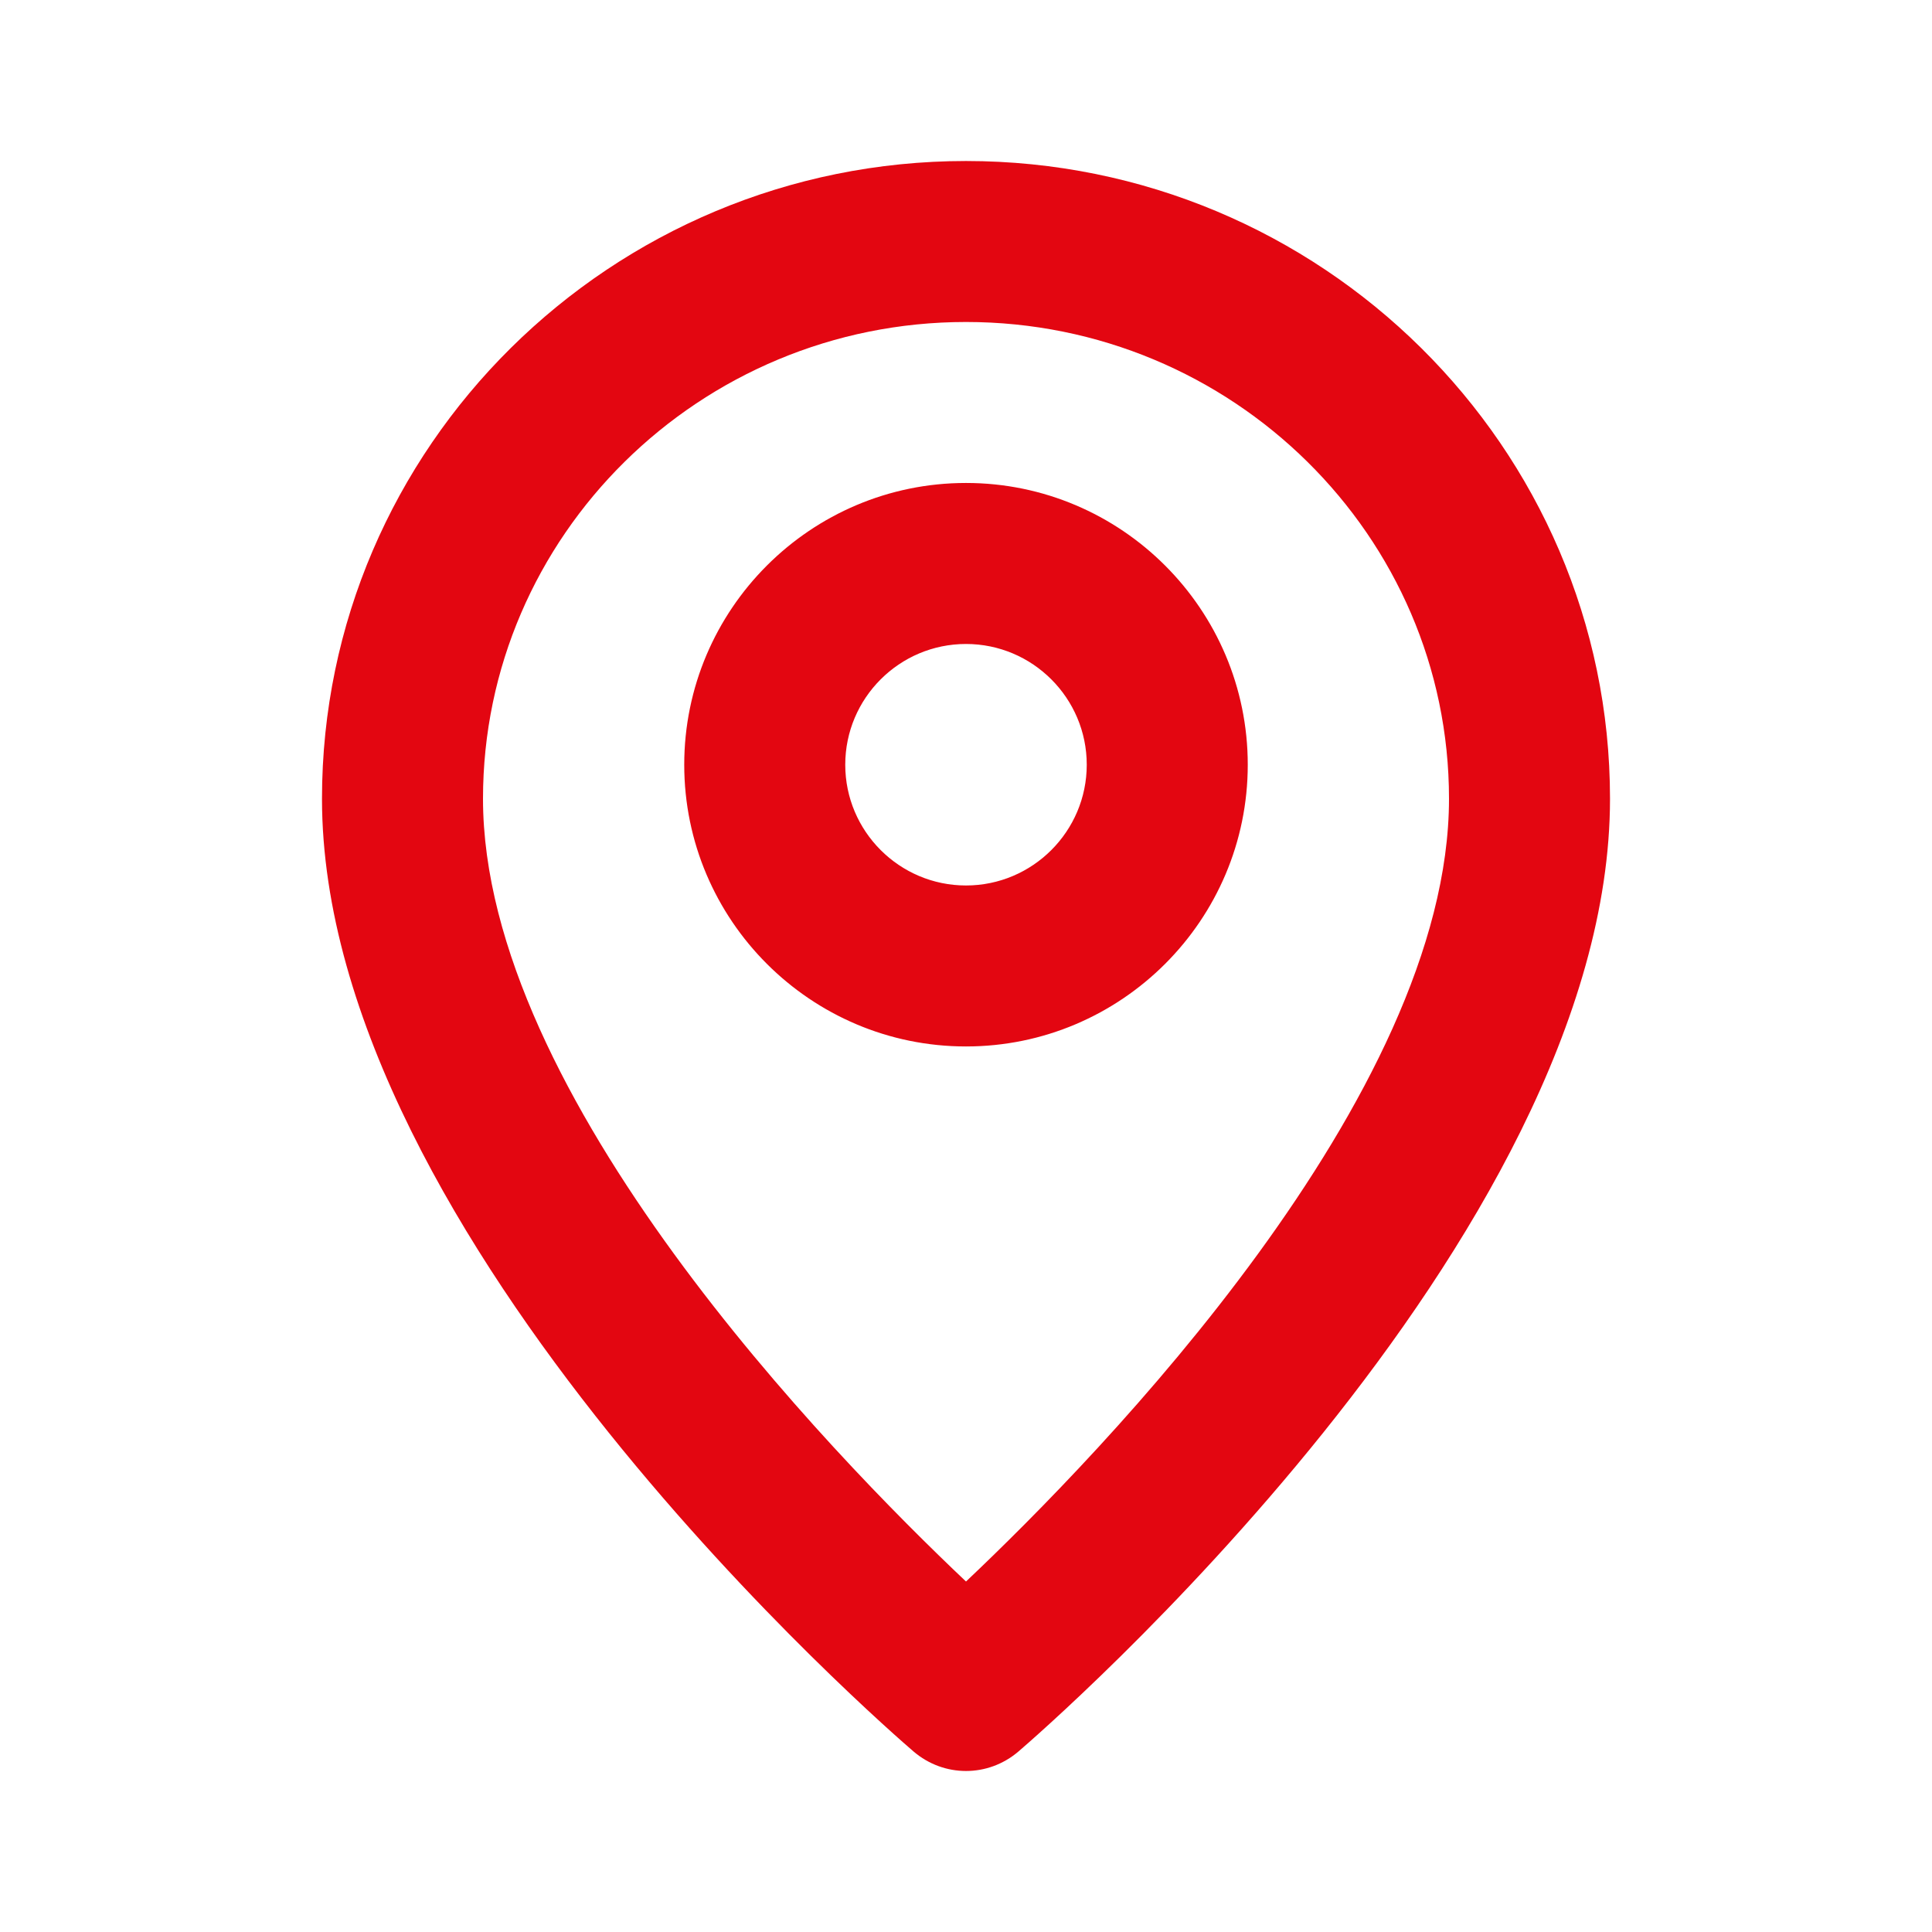
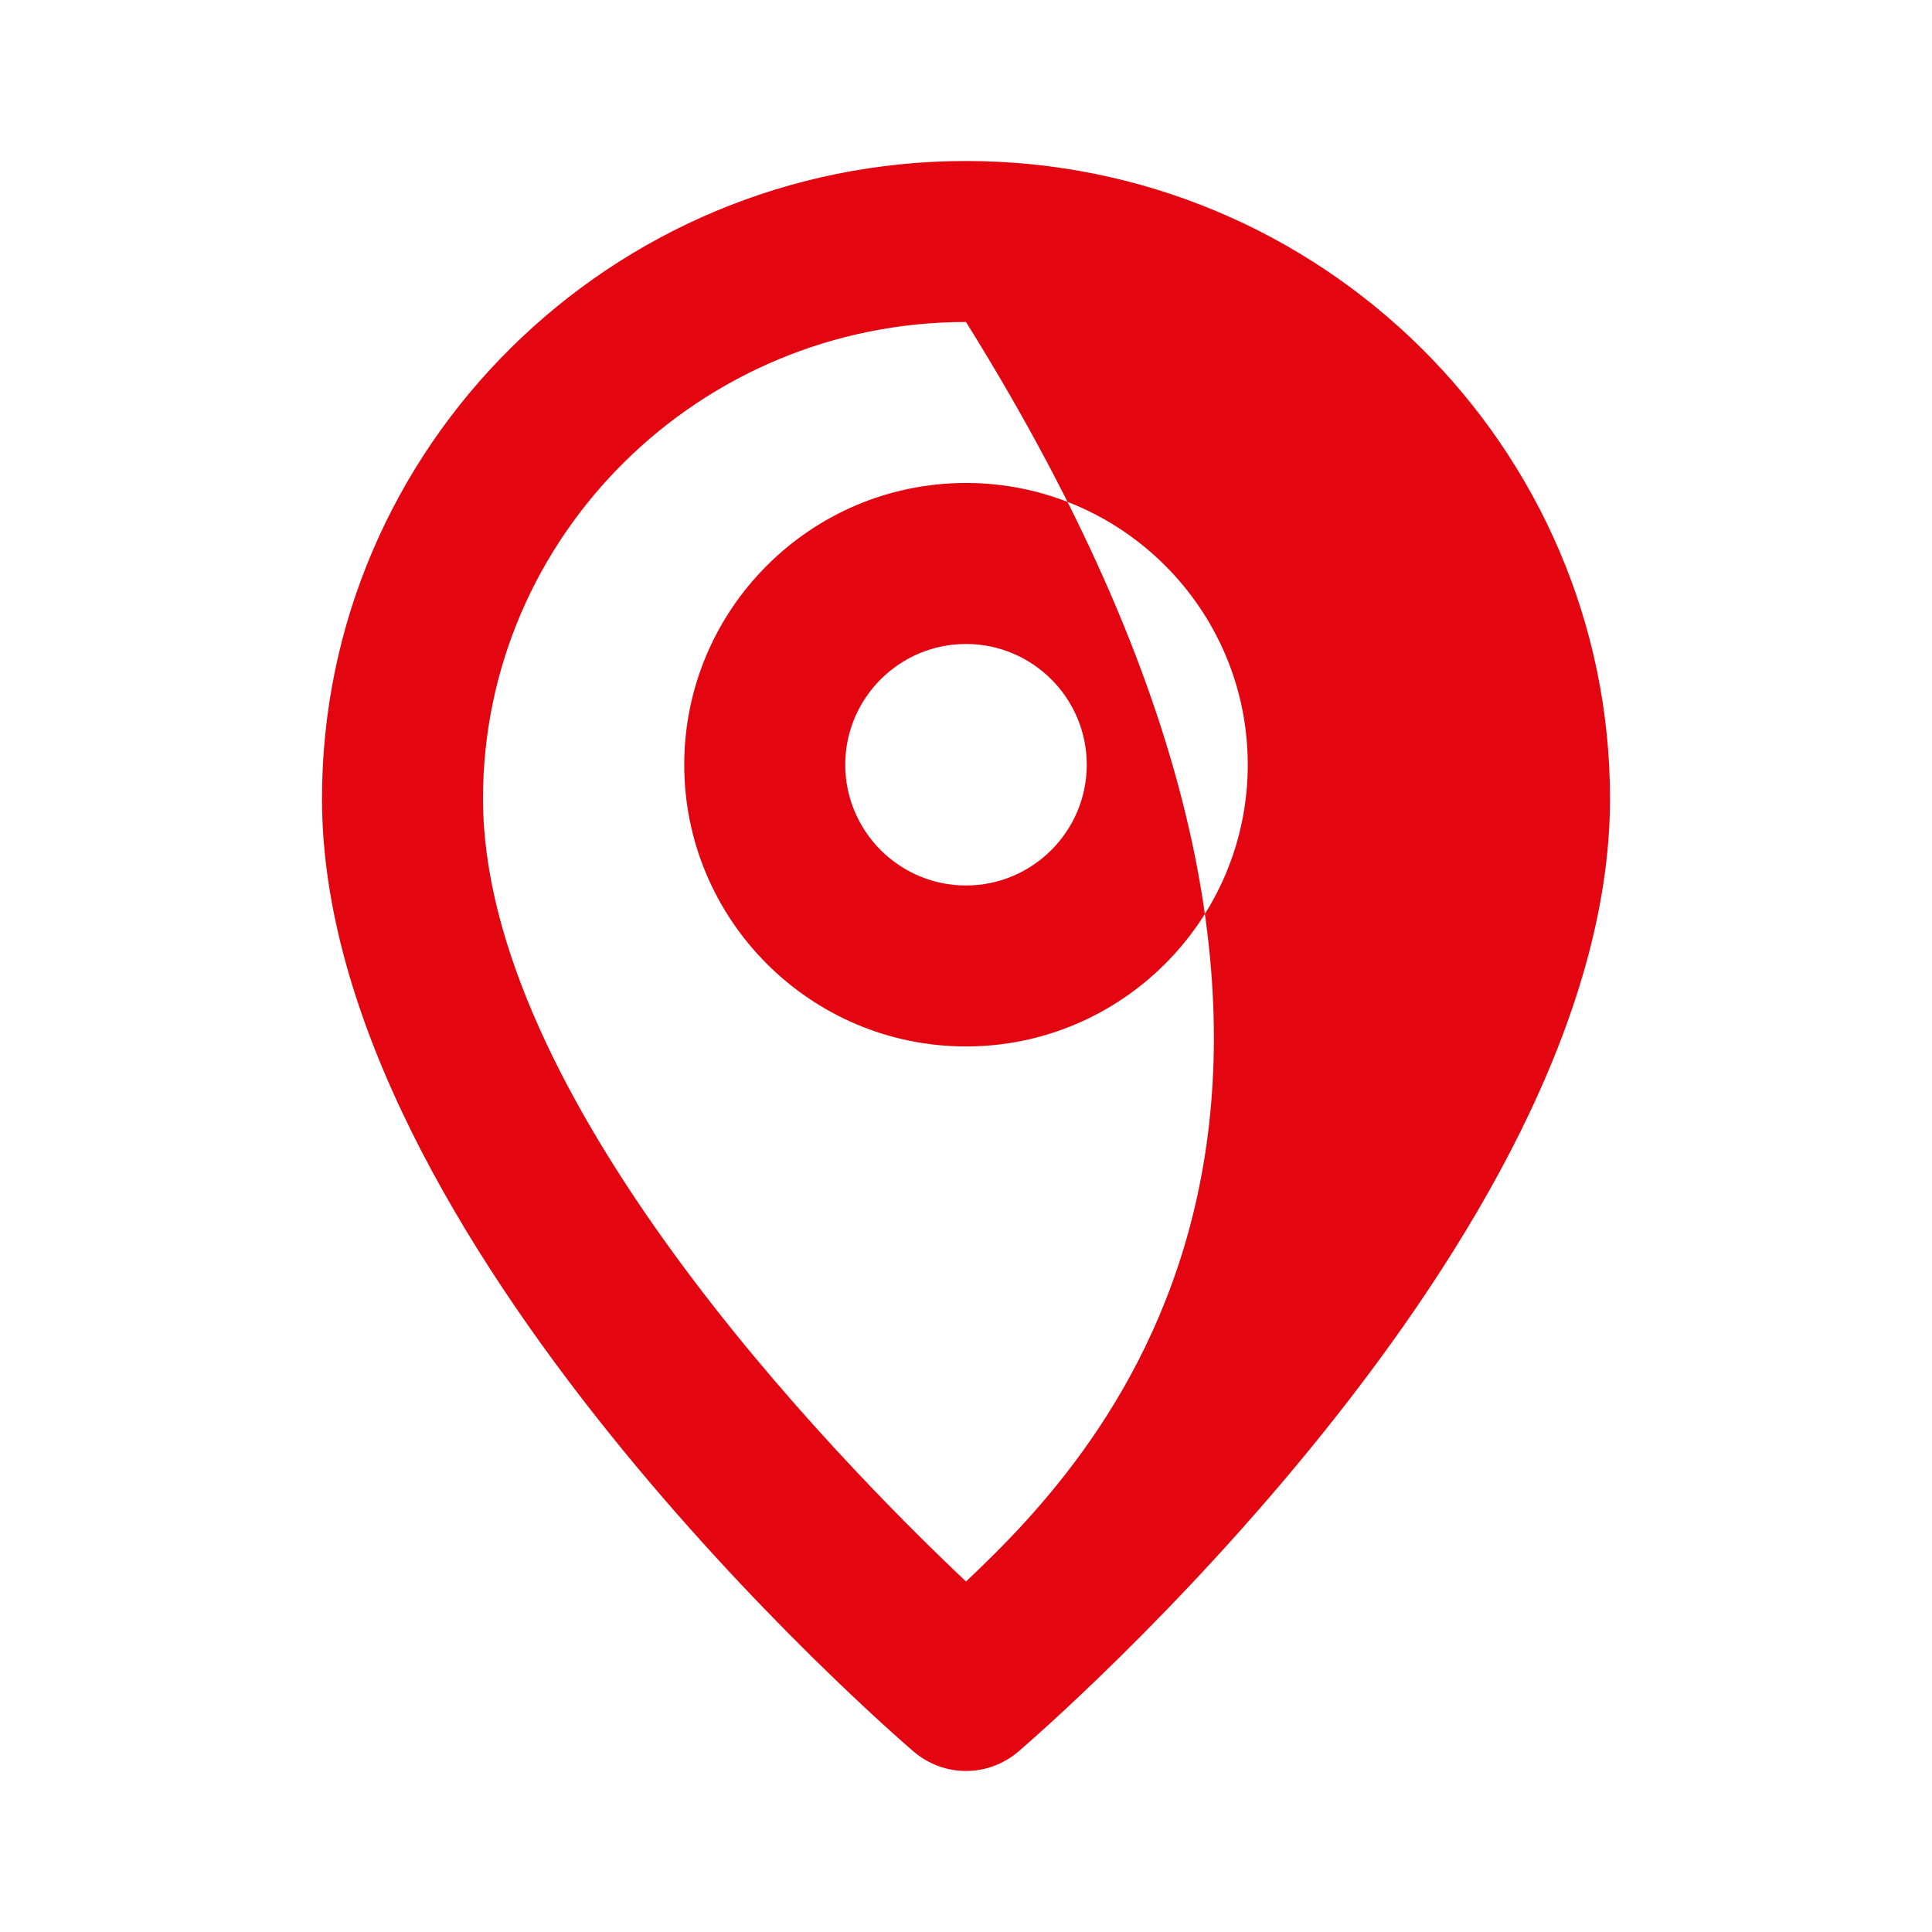
<svg xmlns="http://www.w3.org/2000/svg" width="56" height="56" viewBox="0 0 56 56" fill="none">
  <g id=" pin">
-     <path id="Icon" fill-rule="evenodd" clip-rule="evenodd" d="M28 25.666C26.07 25.666 24.5 24.095 24.5 22.166C24.5 20.236 26.07 18.666 28 18.666C29.93 18.666 31.5 20.236 31.5 22.166C31.5 24.095 29.93 25.666 28 25.666ZM28 13.999C23.497 13.999 19.833 17.662 19.833 22.166C19.833 26.669 23.497 30.332 28 30.332C32.503 30.332 36.167 26.669 36.167 22.166C36.167 17.662 32.503 13.999 28 13.999ZM28 45.841C24.092 42.145 14 31.768 14 23.151C14 15.533 20.279 9.333 28 9.333C35.721 9.333 42 15.533 42 23.151C42 31.768 31.908 42.145 28 45.841ZM28 4.667C17.708 4.667 9.333 12.957 9.333 23.151C9.333 35.926 25.781 50.169 26.481 50.769C26.92 51.144 27.459 51.333 28 51.333C28.541 51.333 29.08 51.144 29.519 50.769C30.219 50.169 46.667 35.926 46.667 23.151C46.667 12.957 38.292 4.667 28 4.667Z" fill="#E30611" />
+     <path id="Icon" fill-rule="evenodd" clip-rule="evenodd" d="M28 25.666C26.07 25.666 24.5 24.095 24.5 22.166C24.5 20.236 26.07 18.666 28 18.666C29.93 18.666 31.5 20.236 31.5 22.166C31.5 24.095 29.93 25.666 28 25.666ZM28 13.999C23.497 13.999 19.833 17.662 19.833 22.166C19.833 26.669 23.497 30.332 28 30.332C32.503 30.332 36.167 26.669 36.167 22.166C36.167 17.662 32.503 13.999 28 13.999ZM28 45.841C24.092 42.145 14 31.768 14 23.151C14 15.533 20.279 9.333 28 9.333C42 31.768 31.908 42.145 28 45.841ZM28 4.667C17.708 4.667 9.333 12.957 9.333 23.151C9.333 35.926 25.781 50.169 26.481 50.769C26.92 51.144 27.459 51.333 28 51.333C28.541 51.333 29.08 51.144 29.519 50.769C30.219 50.169 46.667 35.926 46.667 23.151C46.667 12.957 38.292 4.667 28 4.667Z" fill="#E30611" />
  </g>
</svg>